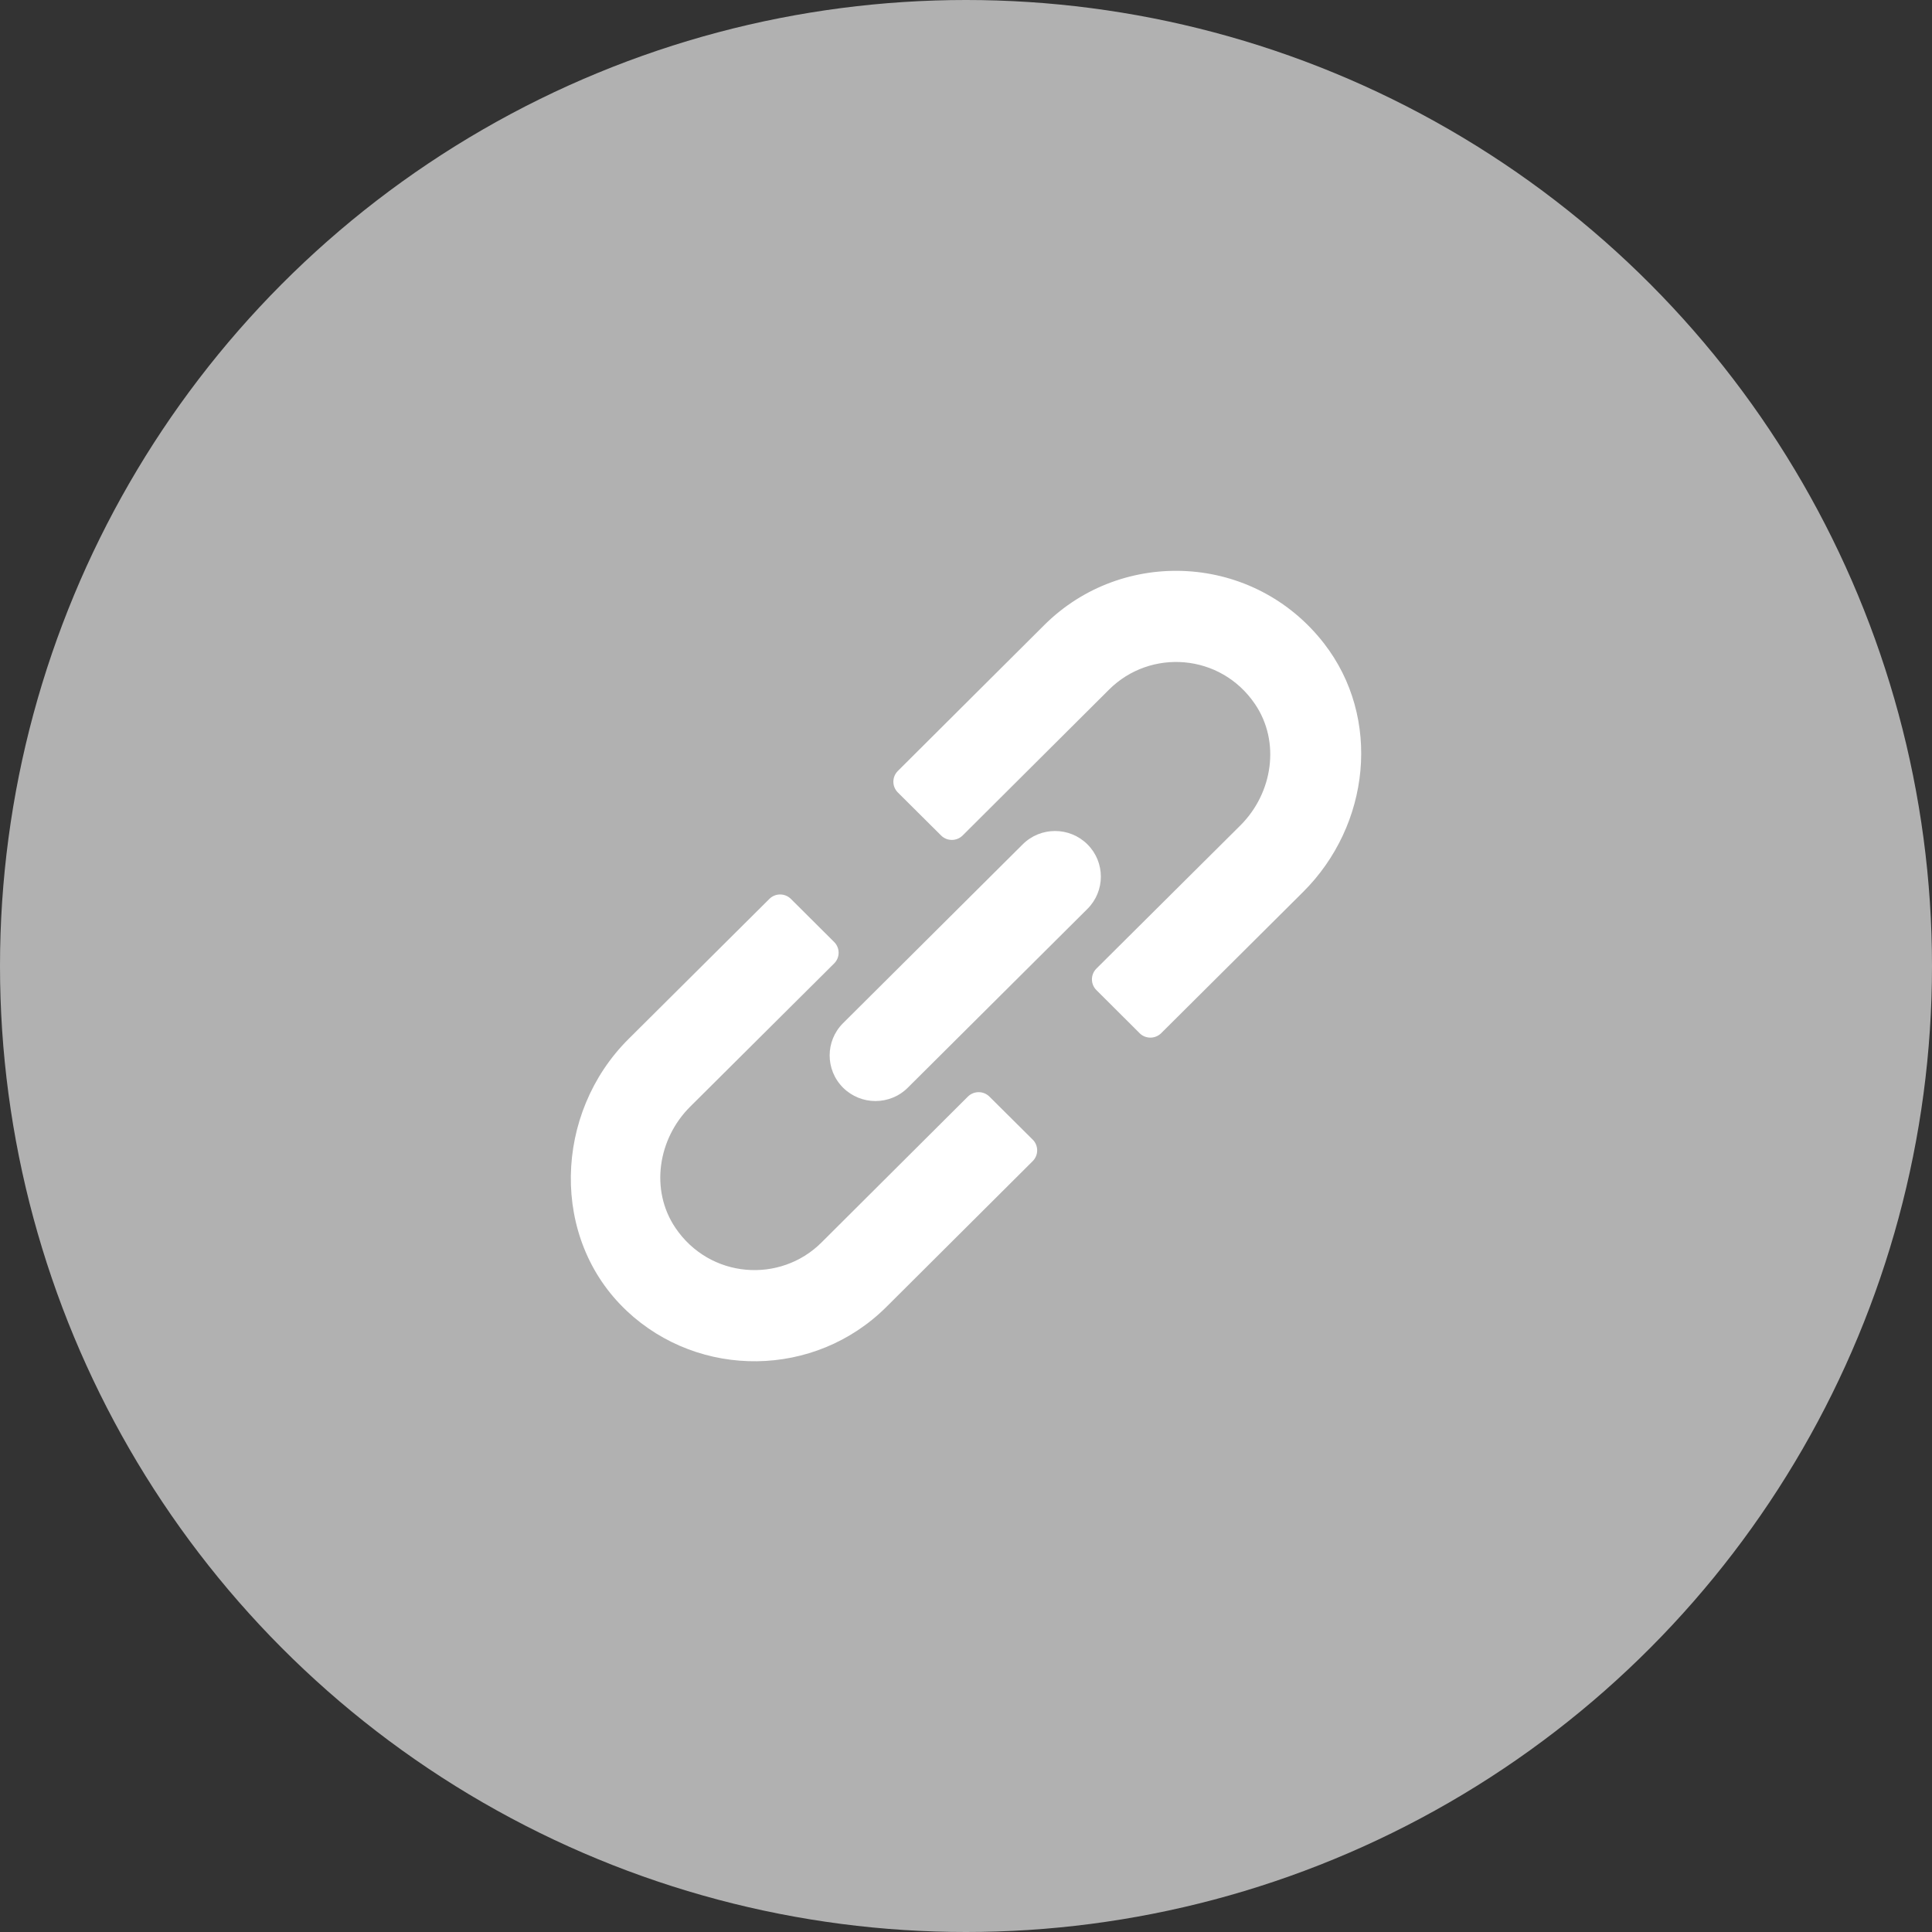
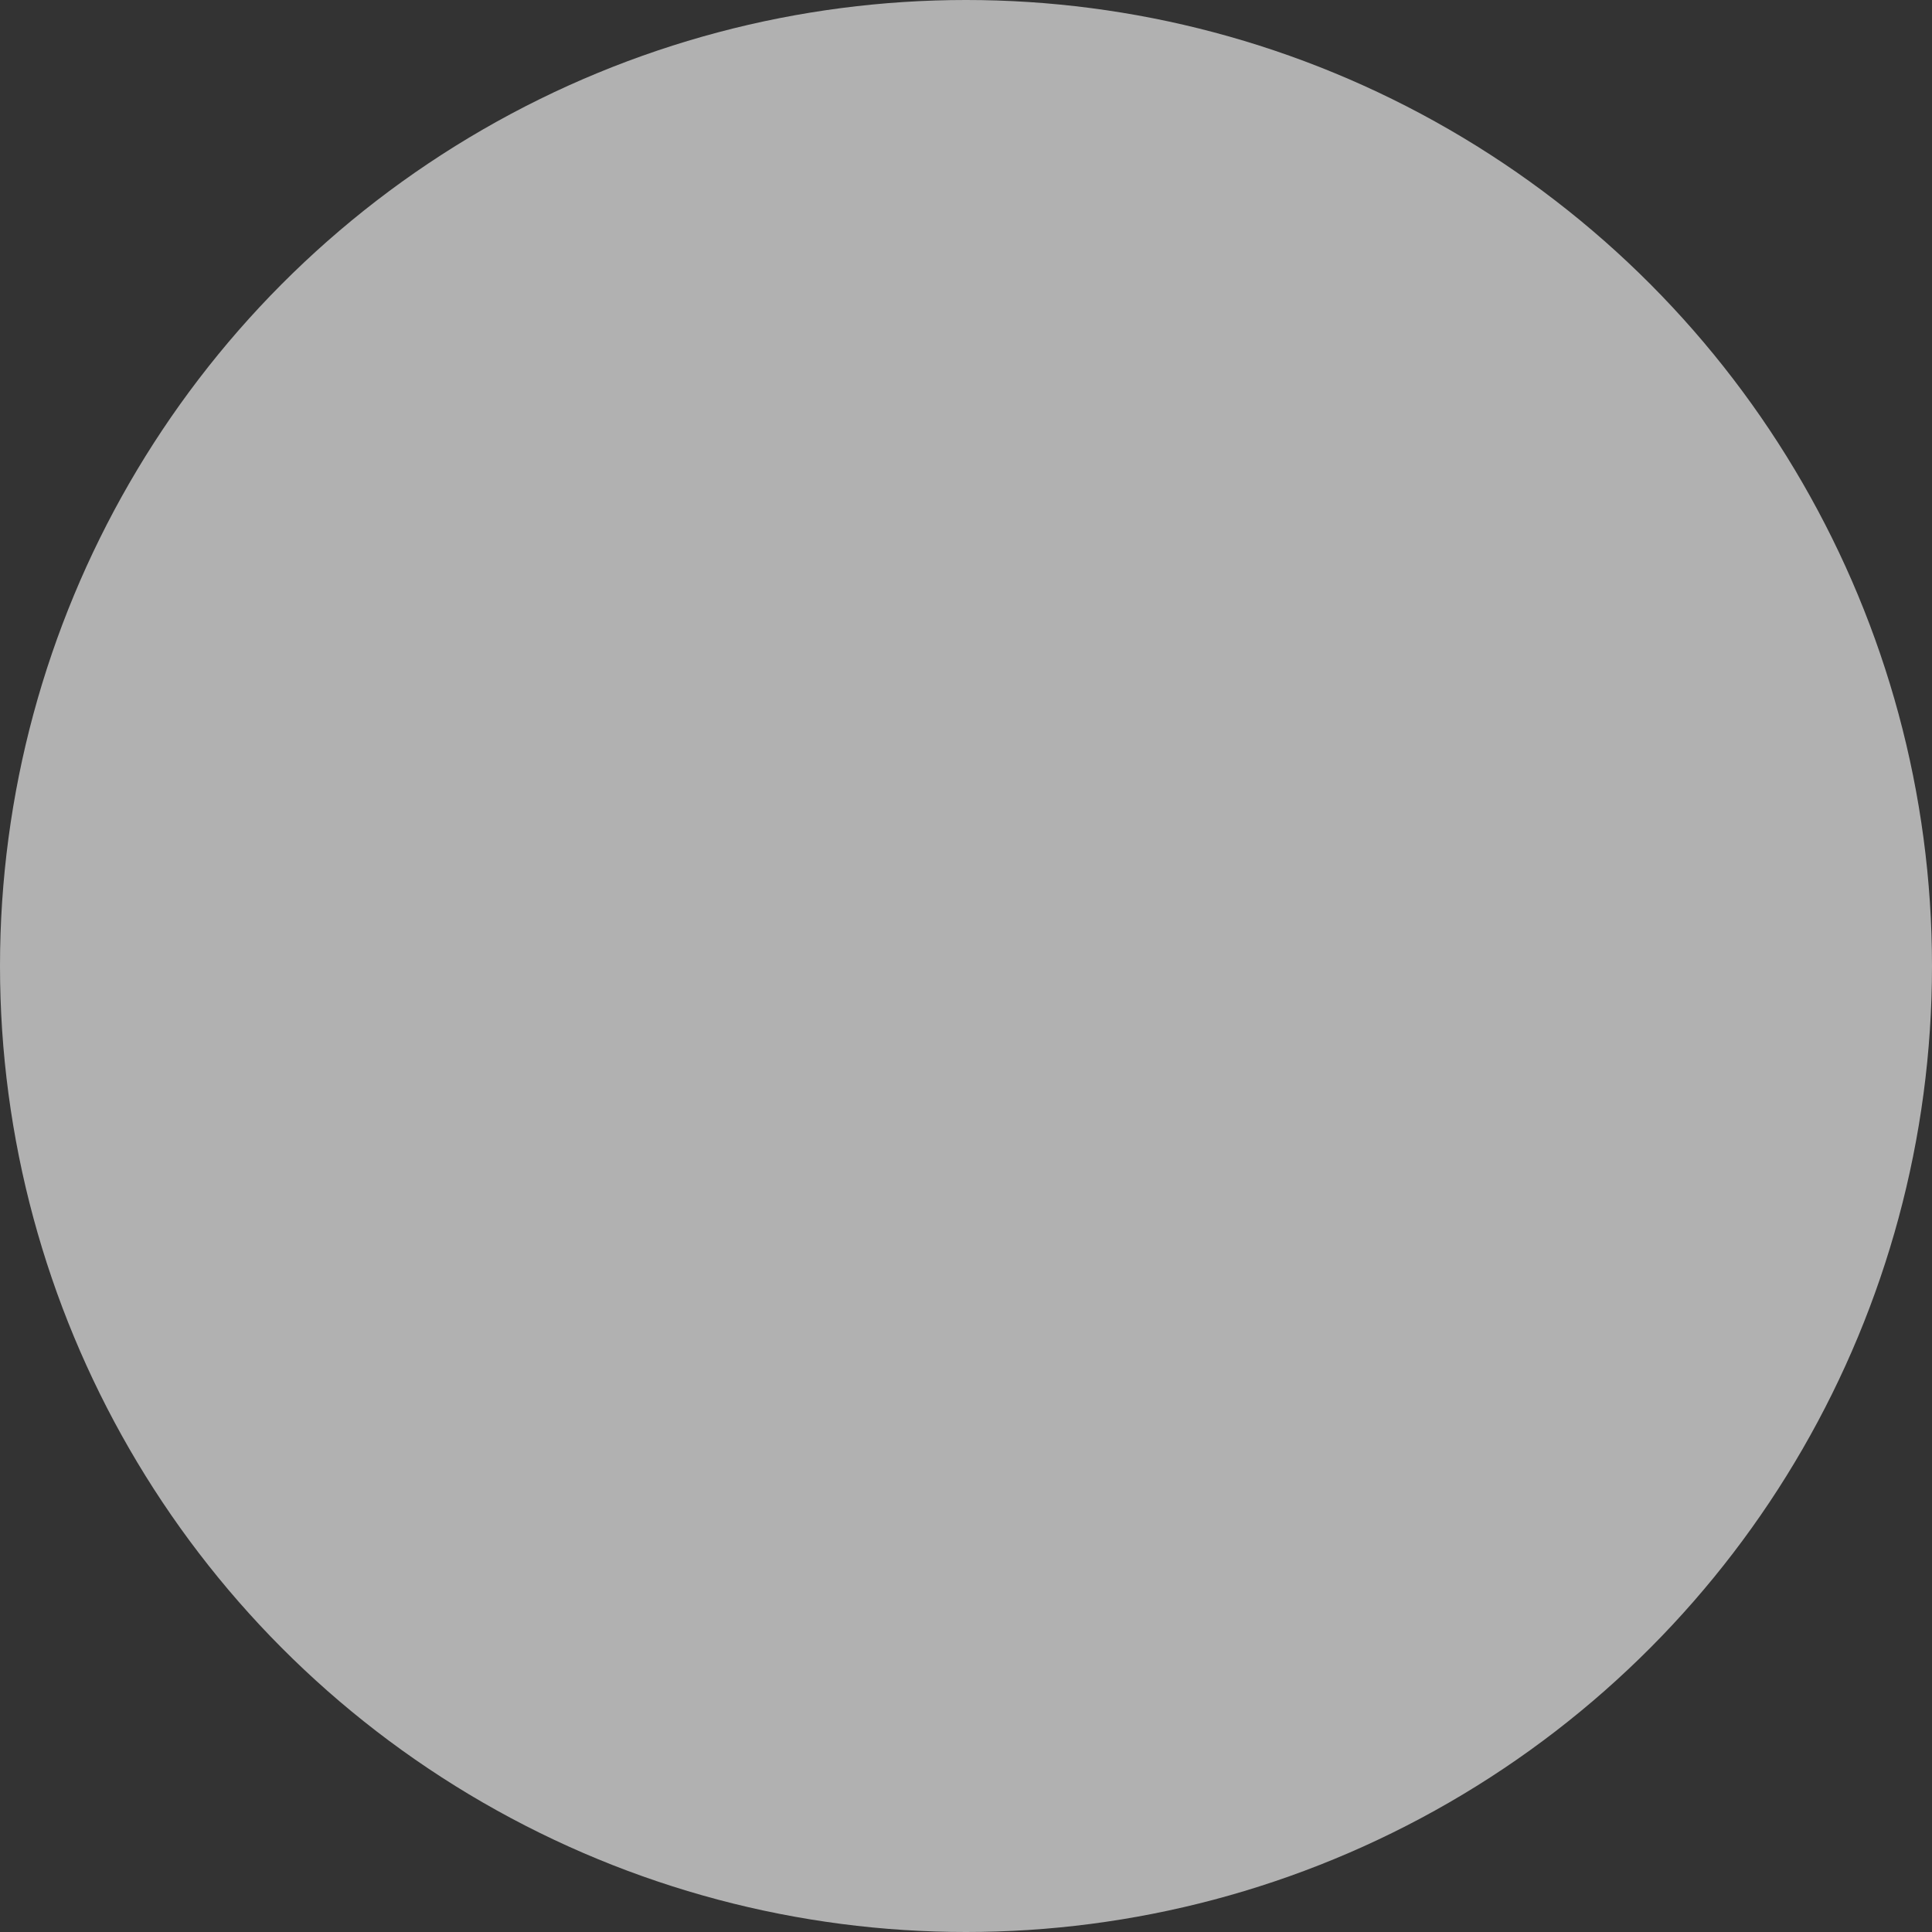
<svg xmlns="http://www.w3.org/2000/svg" width="44" height="44" viewBox="0 0 44 44" fill="none">
  <rect x="0" y="0" width="44" height="44" fill="#333333" stroke="none" />
  <circle cx="22" cy="22" r="22" fill="#B1B1B1" />
-   <path d="M14.276 29.856C12.525 28.214 12.613 25.355 14.314 23.663L17.521 20.473C17.657 20.337 17.877 20.337 18.013 20.473L18.997 21.453C19.133 21.588 19.133 21.807 18.997 21.942L15.719 25.203C14.981 25.937 14.801 27.106 15.384 27.966C16.169 29.123 17.767 29.234 18.708 28.298L22.042 24.975C22.178 24.84 22.398 24.839 22.534 24.975L23.519 25.954C23.655 26.089 23.655 26.308 23.519 26.444L20.184 29.767C18.558 31.384 15.935 31.412 14.276 29.857V29.856Z" fill="white" />
-   <path d="M25.953 23.529L24.97 22.549C24.834 22.414 24.834 22.195 24.97 22.059L28.248 18.799C28.986 18.065 29.166 16.896 28.582 16.035C27.797 14.878 26.199 14.768 25.259 15.704L21.924 19.027C21.788 19.162 21.568 19.163 21.432 19.027L20.448 18.048C20.312 17.913 20.312 17.693 20.448 17.558L23.783 14.235C25.567 12.459 28.558 12.599 30.153 14.653C31.472 16.352 31.204 18.795 29.679 20.312L26.445 23.53C26.309 23.665 26.089 23.665 25.953 23.53V23.529Z" fill="white" />
-   <path d="M19.2 24.771C18.793 24.365 18.793 23.708 19.2 23.302L23.291 19.23C23.698 18.824 24.358 18.824 24.766 19.23C25.173 19.636 25.173 20.293 24.766 20.699L20.675 24.771C20.268 25.177 19.608 25.177 19.2 24.771Z" fill="white" />
</svg>